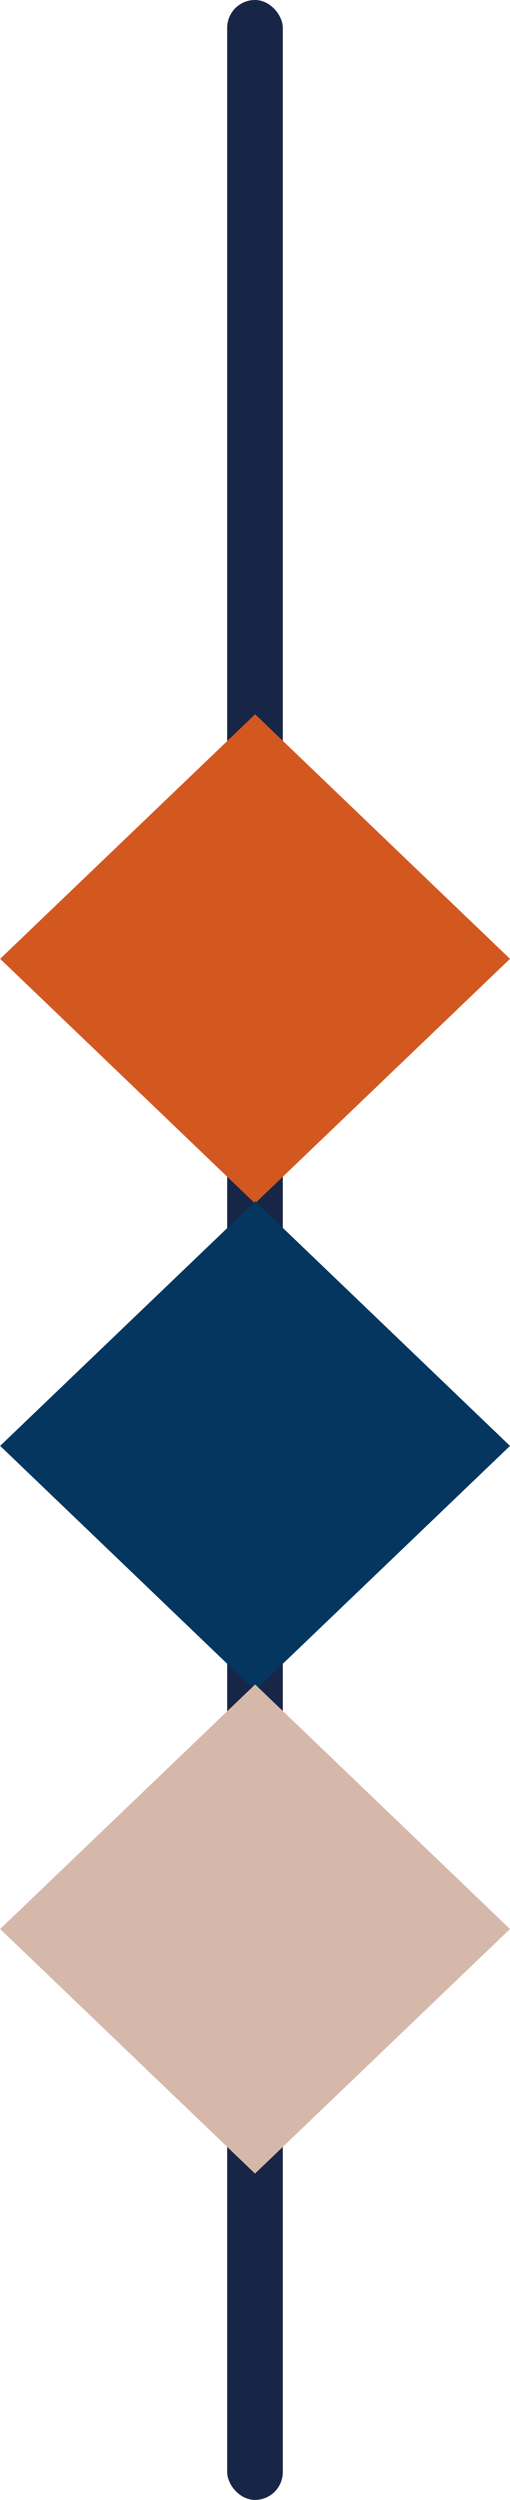
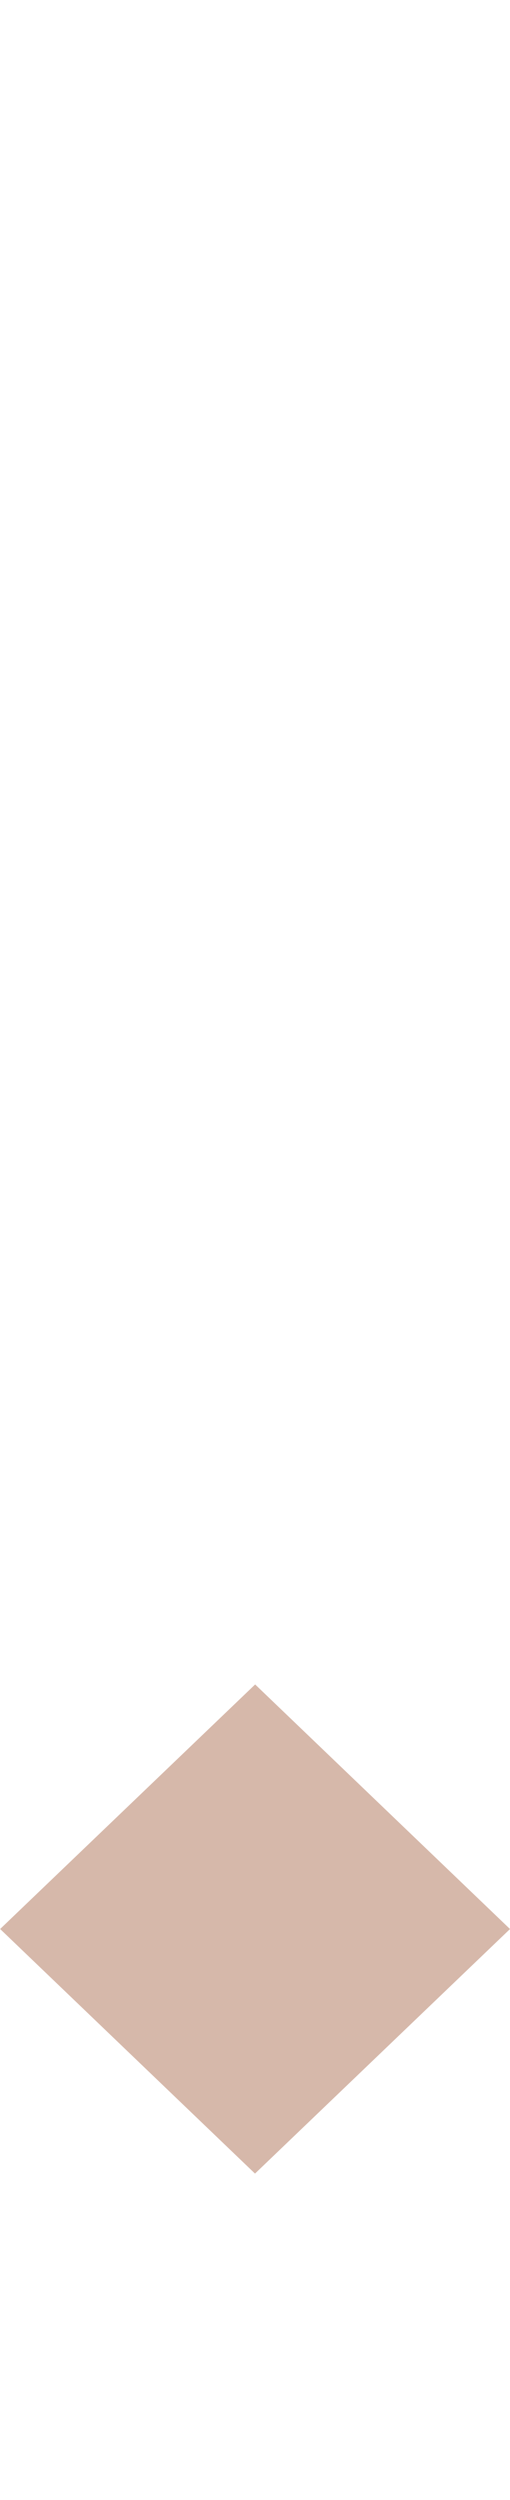
<svg xmlns="http://www.w3.org/2000/svg" id="icon_title" width="18.01" height="88.167" viewBox="0 0 18.01 88.167">
-   <rect id="長方形_244" data-name="長方形 244" width="1.965" height="88.167" rx="0.983" transform="translate(8.022)" fill="#172646" />
-   <path id="パス_861" data-name="パス 861" d="M746.326,575.8l-9-8.626,9.005-8.625,9,8.626Z" transform="translate(-737.321 -533.358)" fill="#d35820" />
-   <path id="パス_862" data-name="パス 862" d="M746.326,609.2l-9-8.626,9.005-8.625,9,8.626Z" transform="translate(-737.321 -549.581)" fill="#05365f" />
  <path id="パス_863" data-name="パス 863" d="M746.326,642.328l-9-8.626,9.005-8.625,9,8.626Z" transform="translate(-737.321 -565.67)" fill="#d6b8aa" />
</svg>